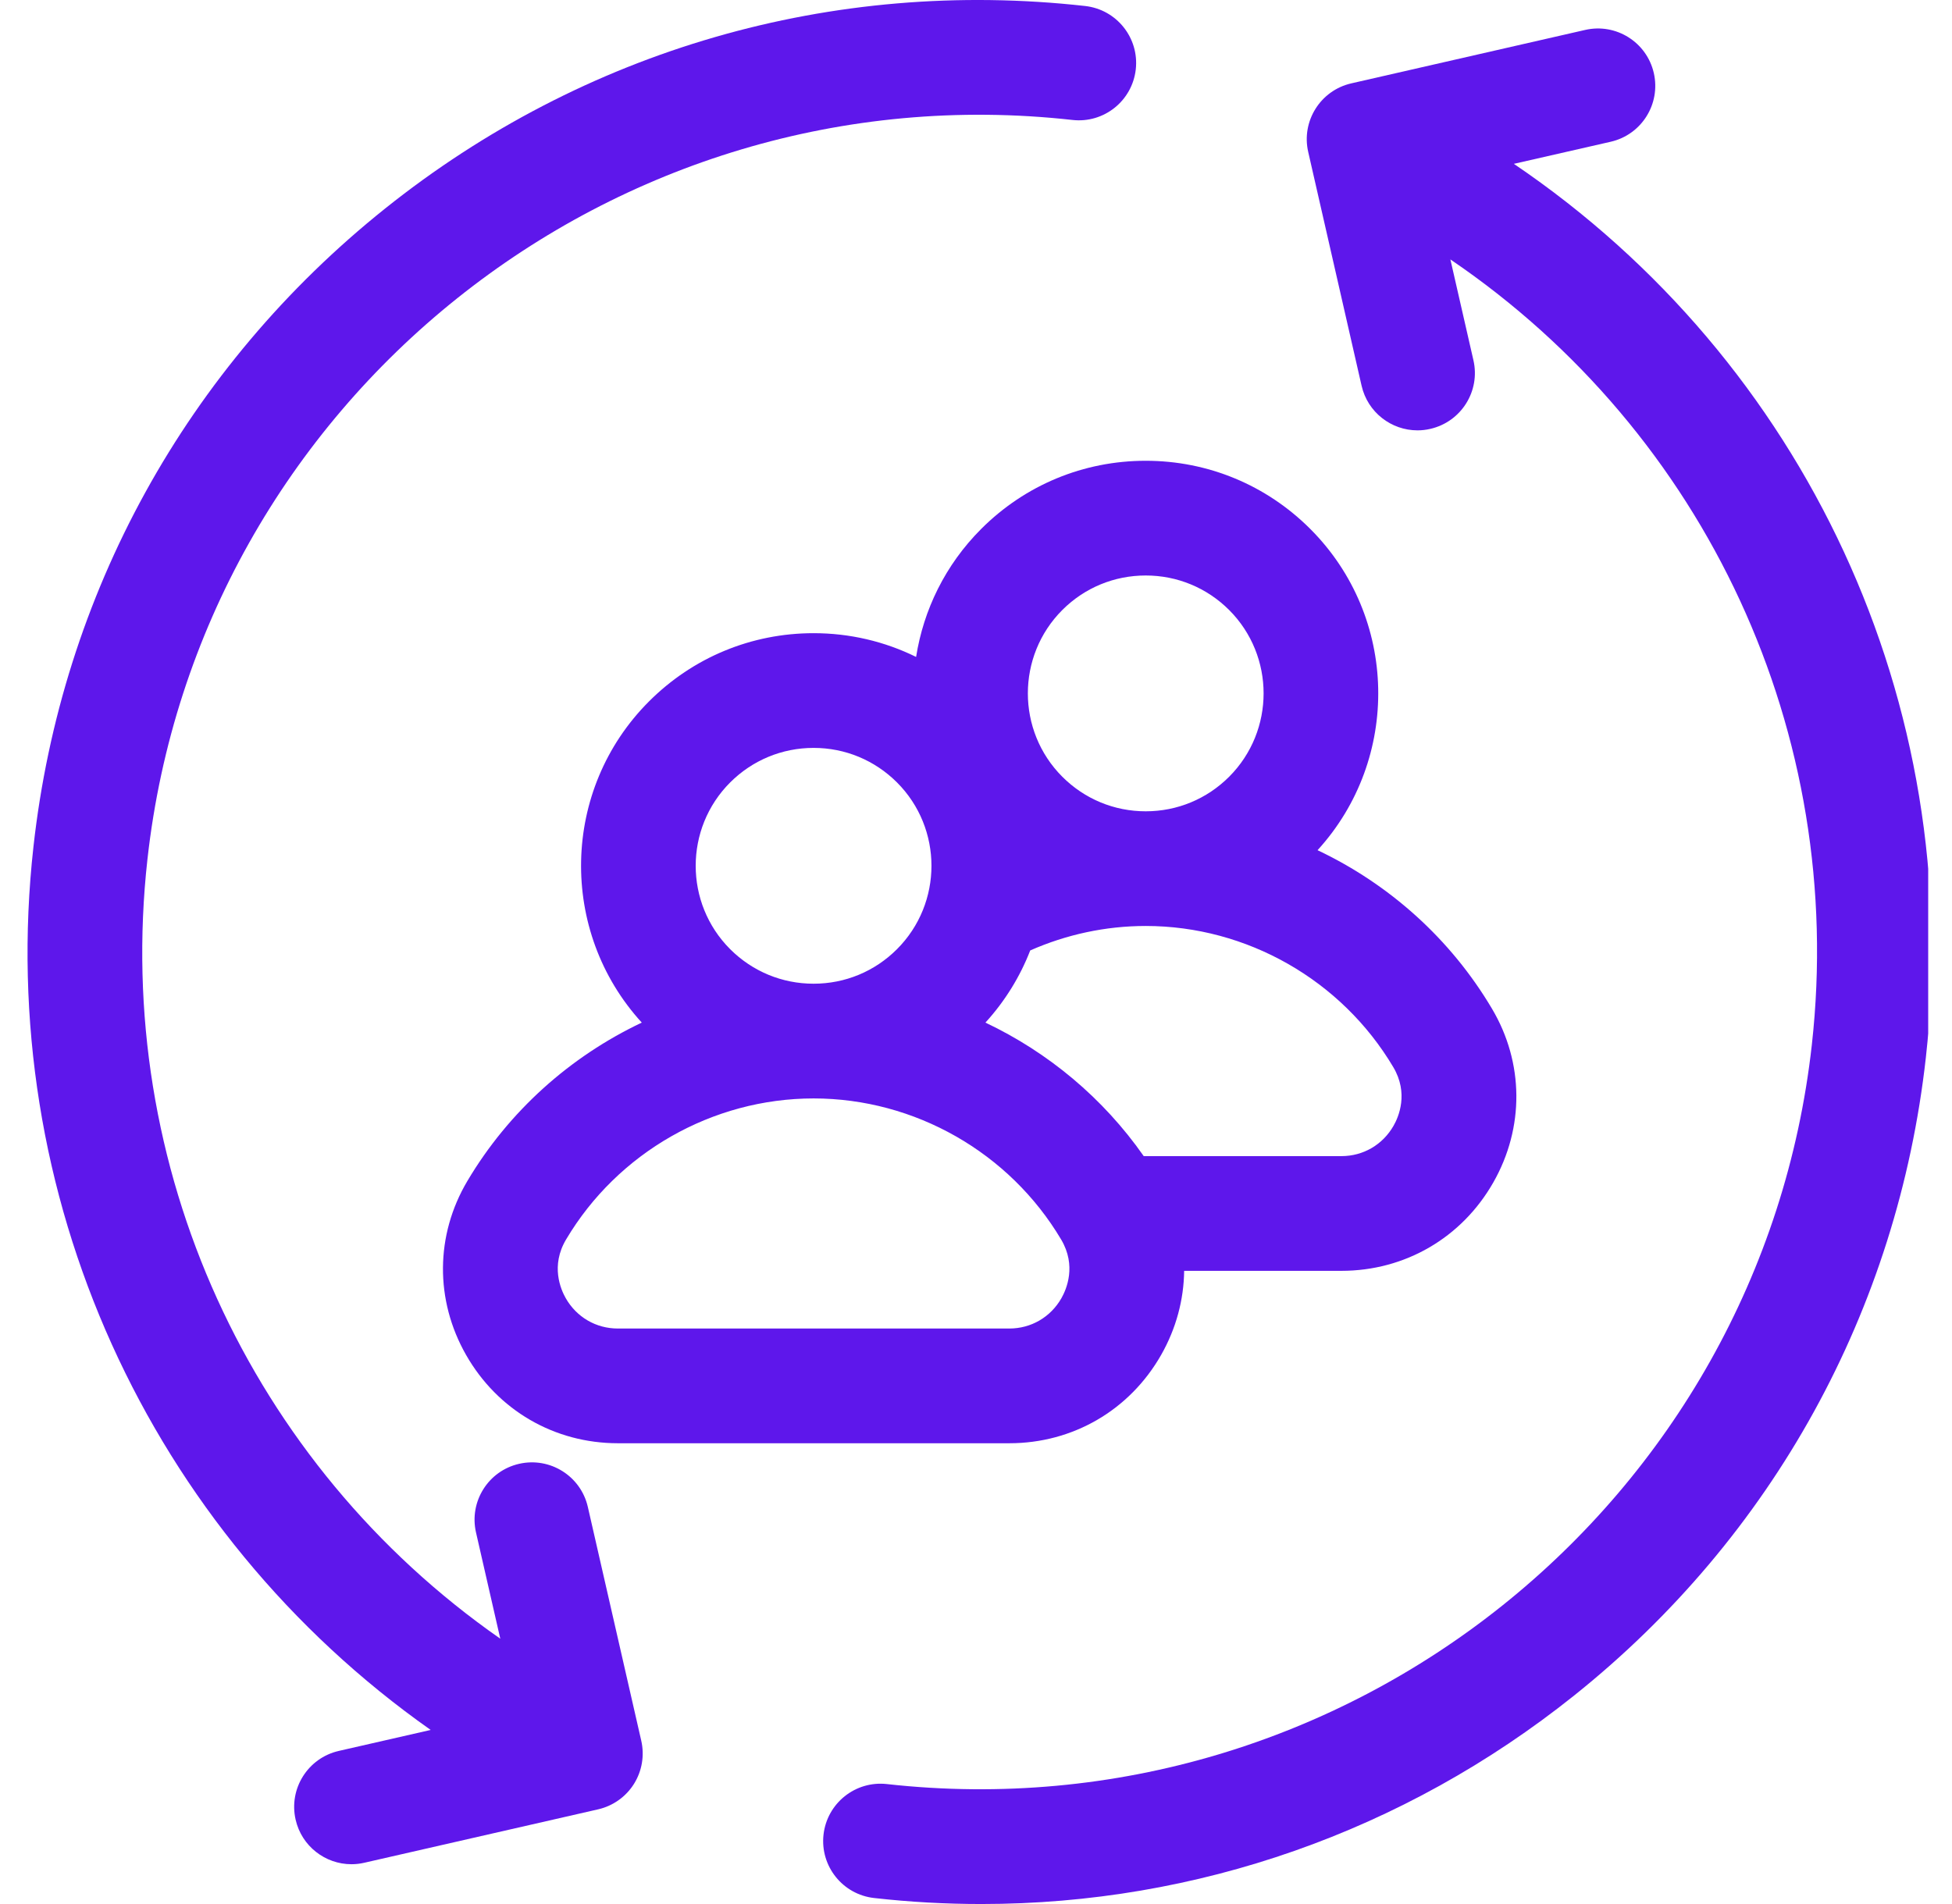
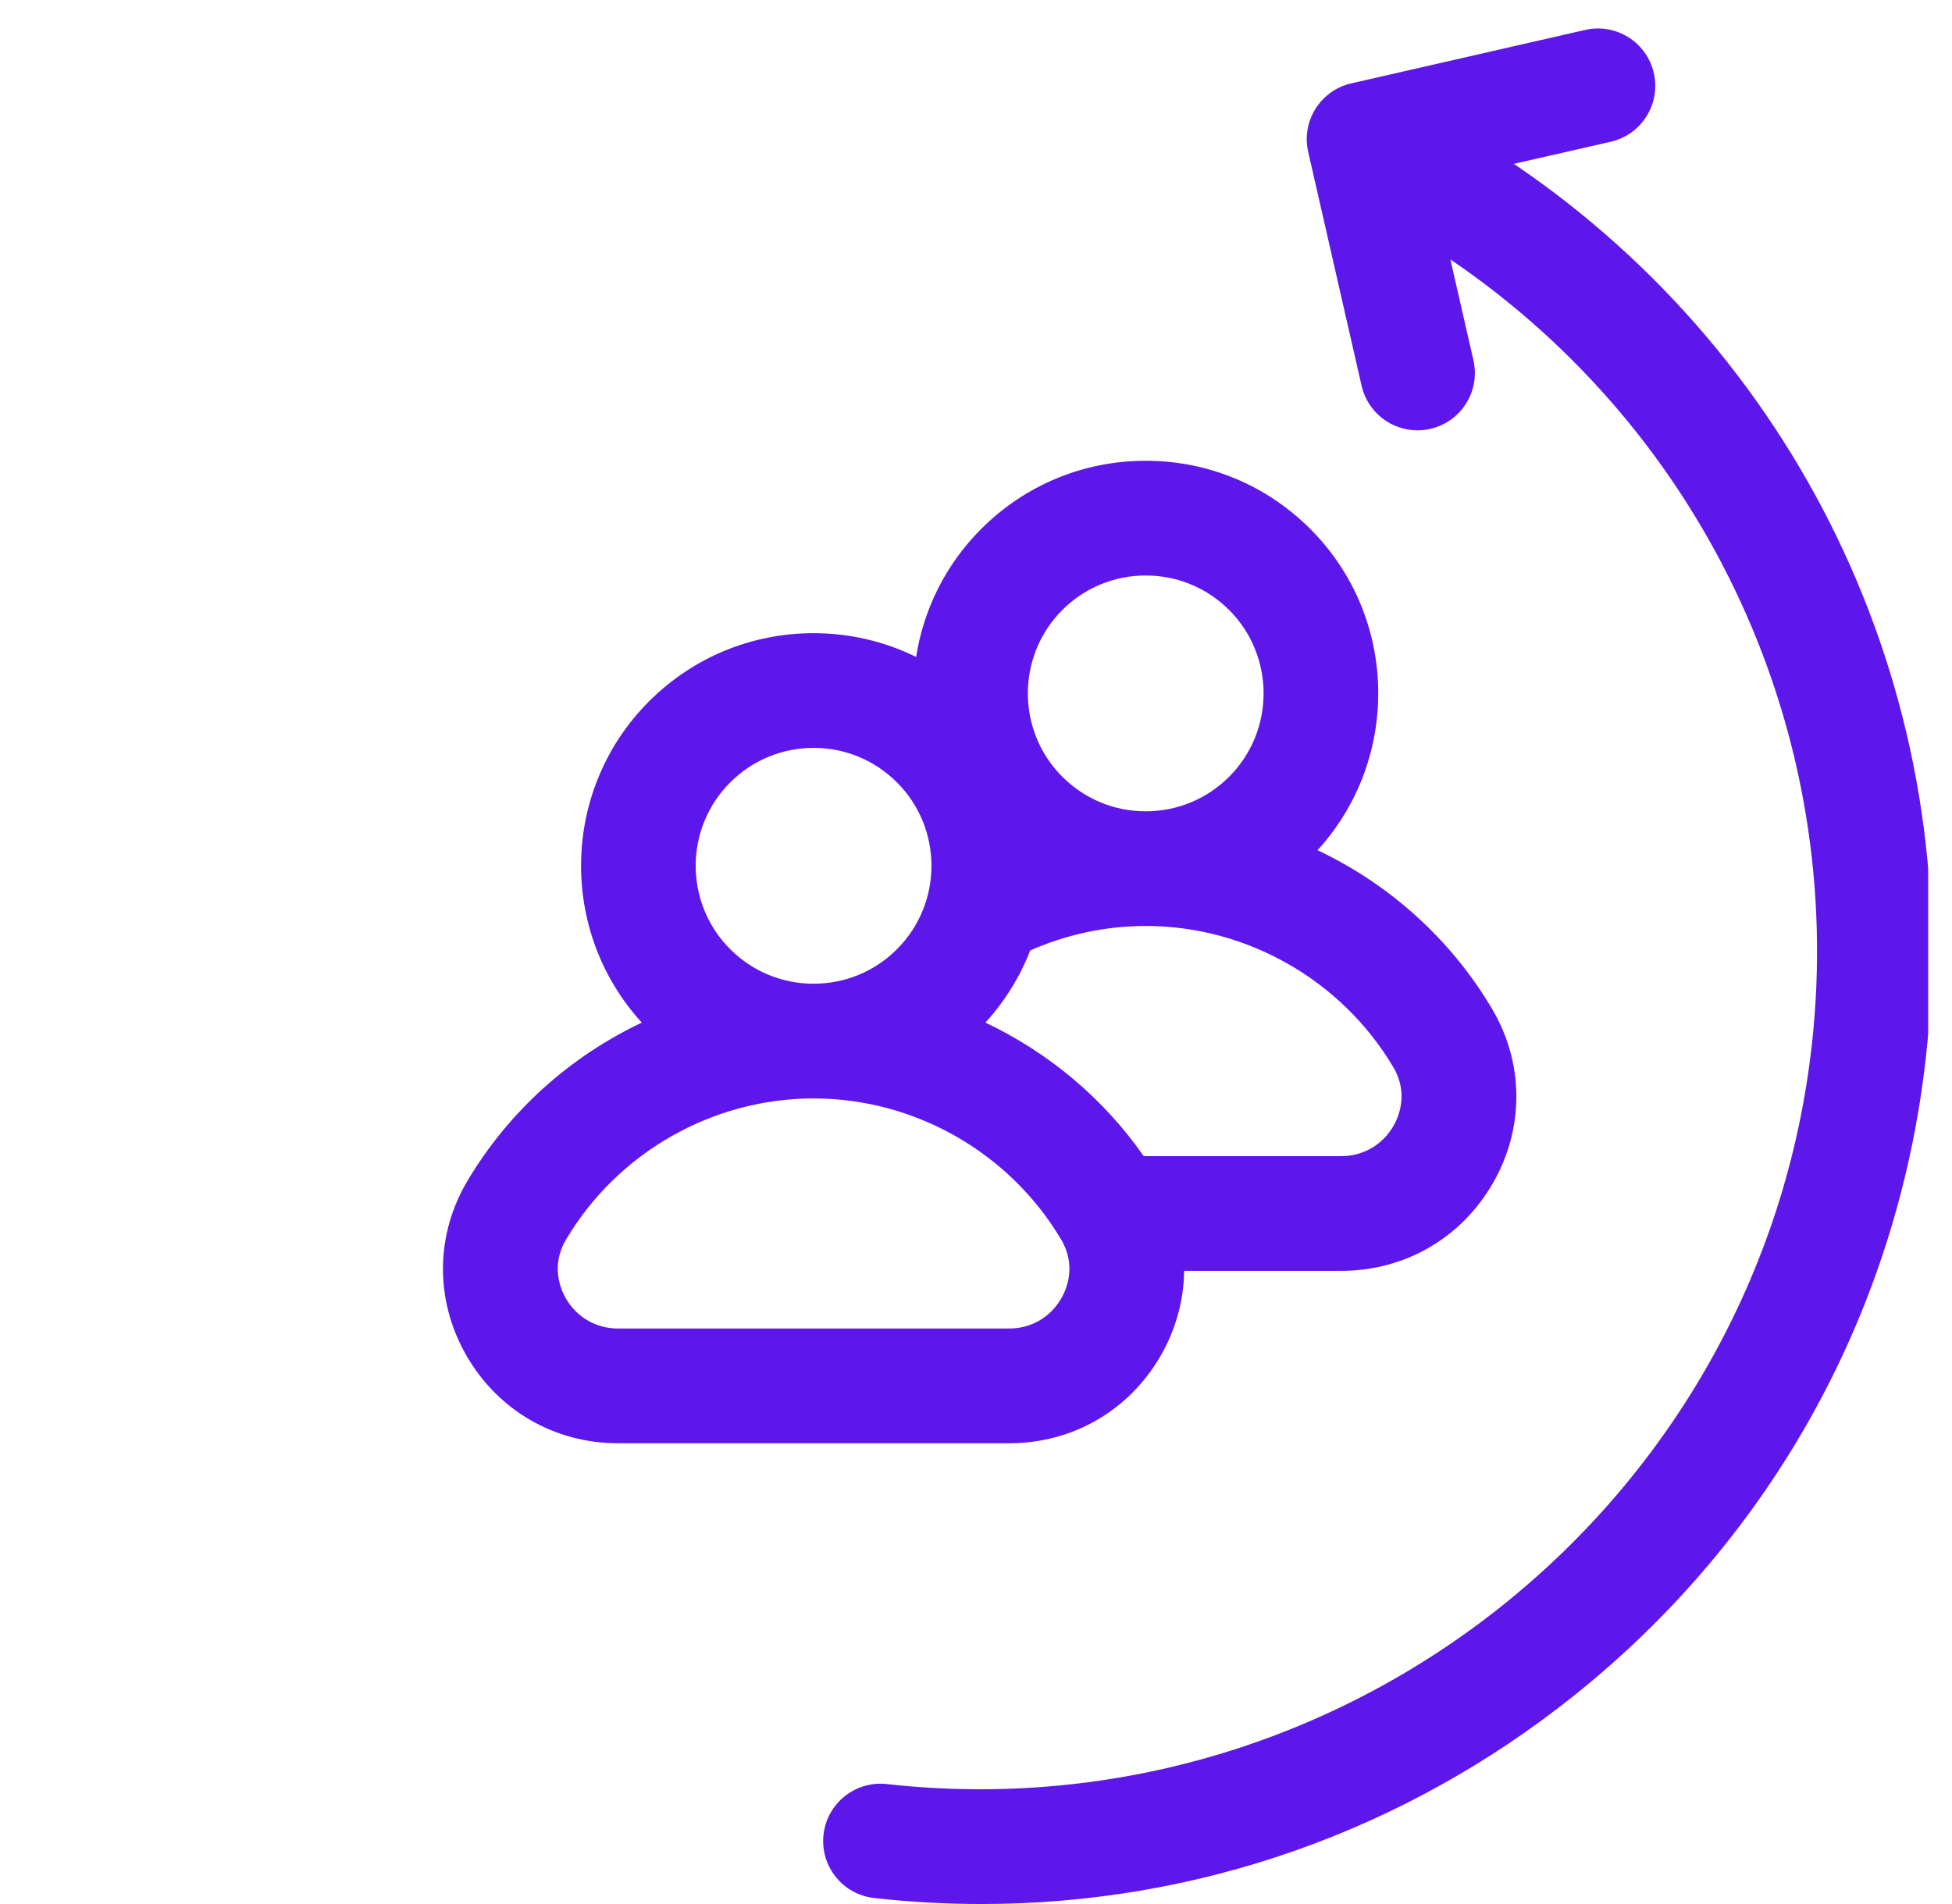
<svg xmlns="http://www.w3.org/2000/svg" width="41" height="40" viewBox="0 0 41 40" fill="none">
  <g clip-path="url(#clip0_55_571)">
    <path d="M31.797 3.442L33.831 2.978C34.48 2.83 34.885 2.184 34.737 1.535C34.589 0.886 33.943 0.48 33.294 0.629L28.384 1.751C27.735 1.899 27.329 2.545 27.478 3.193L28.599 8.104C28.727 8.663 29.223 9.041 29.773 9.041C29.862 9.041 29.952 9.031 30.042 9.01C30.691 8.862 31.097 8.216 30.948 7.568L30.464 5.45C35.834 9.096 38.785 15.414 38.056 21.949C36.982 31.587 28.266 38.553 18.628 37.48C17.966 37.406 17.371 37.883 17.297 38.544C17.224 39.205 17.7 39.801 18.361 39.874C19.115 39.959 19.867 40 20.615 40C25.132 40 29.484 38.481 33.063 35.62C37.235 32.285 39.859 27.524 40.451 22.216C41.28 14.776 37.916 7.585 31.797 3.442Z" fill="#5E17EB" />
-     <path d="M12.347 31.658C12.199 31.009 11.553 30.604 10.904 30.752C10.255 30.9 9.85 31.546 9.998 32.194L10.508 34.426C5.254 30.762 2.377 24.513 3.097 18.051C4.172 8.413 12.888 1.446 22.525 2.52C23.187 2.595 23.782 2.118 23.856 1.457C23.93 0.795 23.453 0.2 22.793 0.126C17.484 -0.467 12.262 1.045 8.09 4.38C3.918 7.715 1.294 12.476 0.703 17.784C-0.113 25.097 3.124 32.17 9.046 36.343L7.115 36.784C6.466 36.933 6.061 37.578 6.209 38.227C6.336 38.786 6.833 39.164 7.382 39.164C7.471 39.164 7.561 39.154 7.652 39.133L12.563 38.011C12.874 37.94 13.145 37.748 13.315 37.478C13.485 37.207 13.54 36.88 13.469 36.569L12.347 31.658Z" fill="#5E17EB" />
    <path d="M27.52 11.111C26.597 10.189 25.37 9.68 24.065 9.68C22.759 9.68 21.532 10.189 20.61 11.111C19.852 11.869 19.397 12.816 19.242 13.801C18.58 13.475 17.848 13.302 17.089 13.302C15.784 13.302 14.556 13.811 13.633 14.734C11.781 16.586 11.73 19.568 13.48 21.483C11.977 22.195 10.687 23.343 9.816 24.812C9.143 25.947 9.133 27.313 9.789 28.464C10.451 29.626 11.643 30.32 12.979 30.32H21.2C22.535 30.32 23.727 29.626 24.389 28.464C24.705 27.908 24.865 27.303 24.872 26.698H28.175C29.51 26.698 30.703 26.004 31.365 24.842C32.021 23.691 32.011 22.325 31.337 21.19C30.467 19.721 29.177 18.573 27.674 17.861C29.423 15.945 29.373 12.964 27.52 11.111ZM29.271 23.649C29.043 24.049 28.634 24.288 28.175 24.288H24.023C23.171 23.069 22.017 22.108 20.698 21.483C21.113 21.028 21.427 20.513 21.639 19.967C22.394 19.634 23.219 19.453 24.065 19.453C26.188 19.453 28.18 20.59 29.265 22.419C29.59 22.968 29.378 23.462 29.271 23.649ZM22.289 26.041C22.614 26.59 22.401 27.084 22.295 27.271C22.067 27.672 21.657 27.91 21.199 27.91H12.978C12.52 27.91 12.11 27.672 11.882 27.271C11.776 27.084 11.563 26.59 11.889 26.041C12.973 24.212 14.966 23.076 17.089 23.076C19.212 23.076 21.204 24.212 22.289 26.041ZM15.337 19.941C14.371 18.975 14.371 17.403 15.337 16.437C15.805 15.97 16.427 15.712 17.089 15.712C17.751 15.712 18.372 15.97 18.84 16.437C19.806 17.403 19.806 18.975 18.84 19.941C18.373 20.408 17.751 20.666 17.089 20.666C16.427 20.666 15.805 20.408 15.337 19.941ZM24.065 17.044C23.403 17.044 22.781 16.786 22.313 16.318C21.348 15.352 21.348 13.781 22.313 12.815C22.781 12.347 23.403 12.09 24.065 12.09C24.726 12.09 25.348 12.347 25.817 12.815C26.782 13.781 26.782 15.352 25.817 16.318C25.349 16.786 24.726 17.044 24.065 17.044Z" fill="#5E17EB" />
  </g>
  <defs>
    <clipPath id="clip0_55_571">
      <rect width="40" height="40" fill="white" transform="translate(0.5)" />
    </clipPath>
  </defs>
</svg>